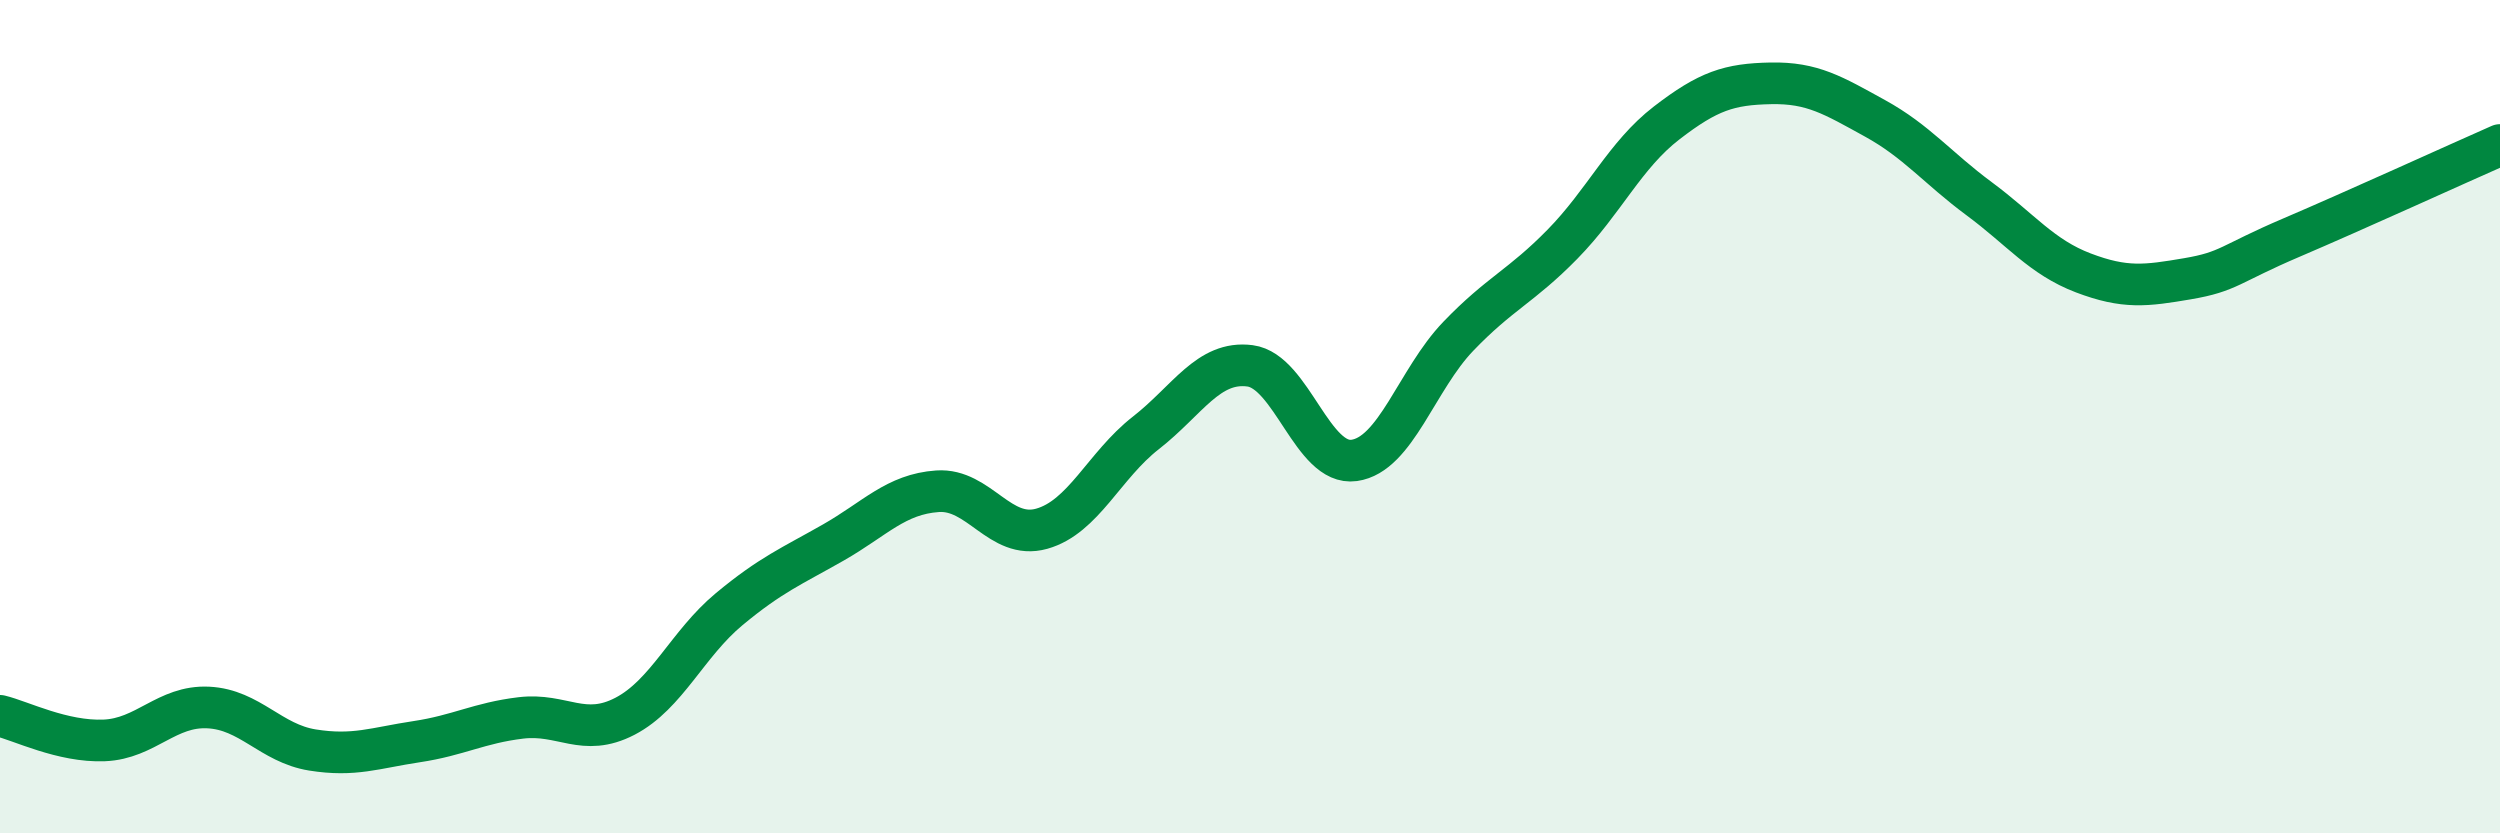
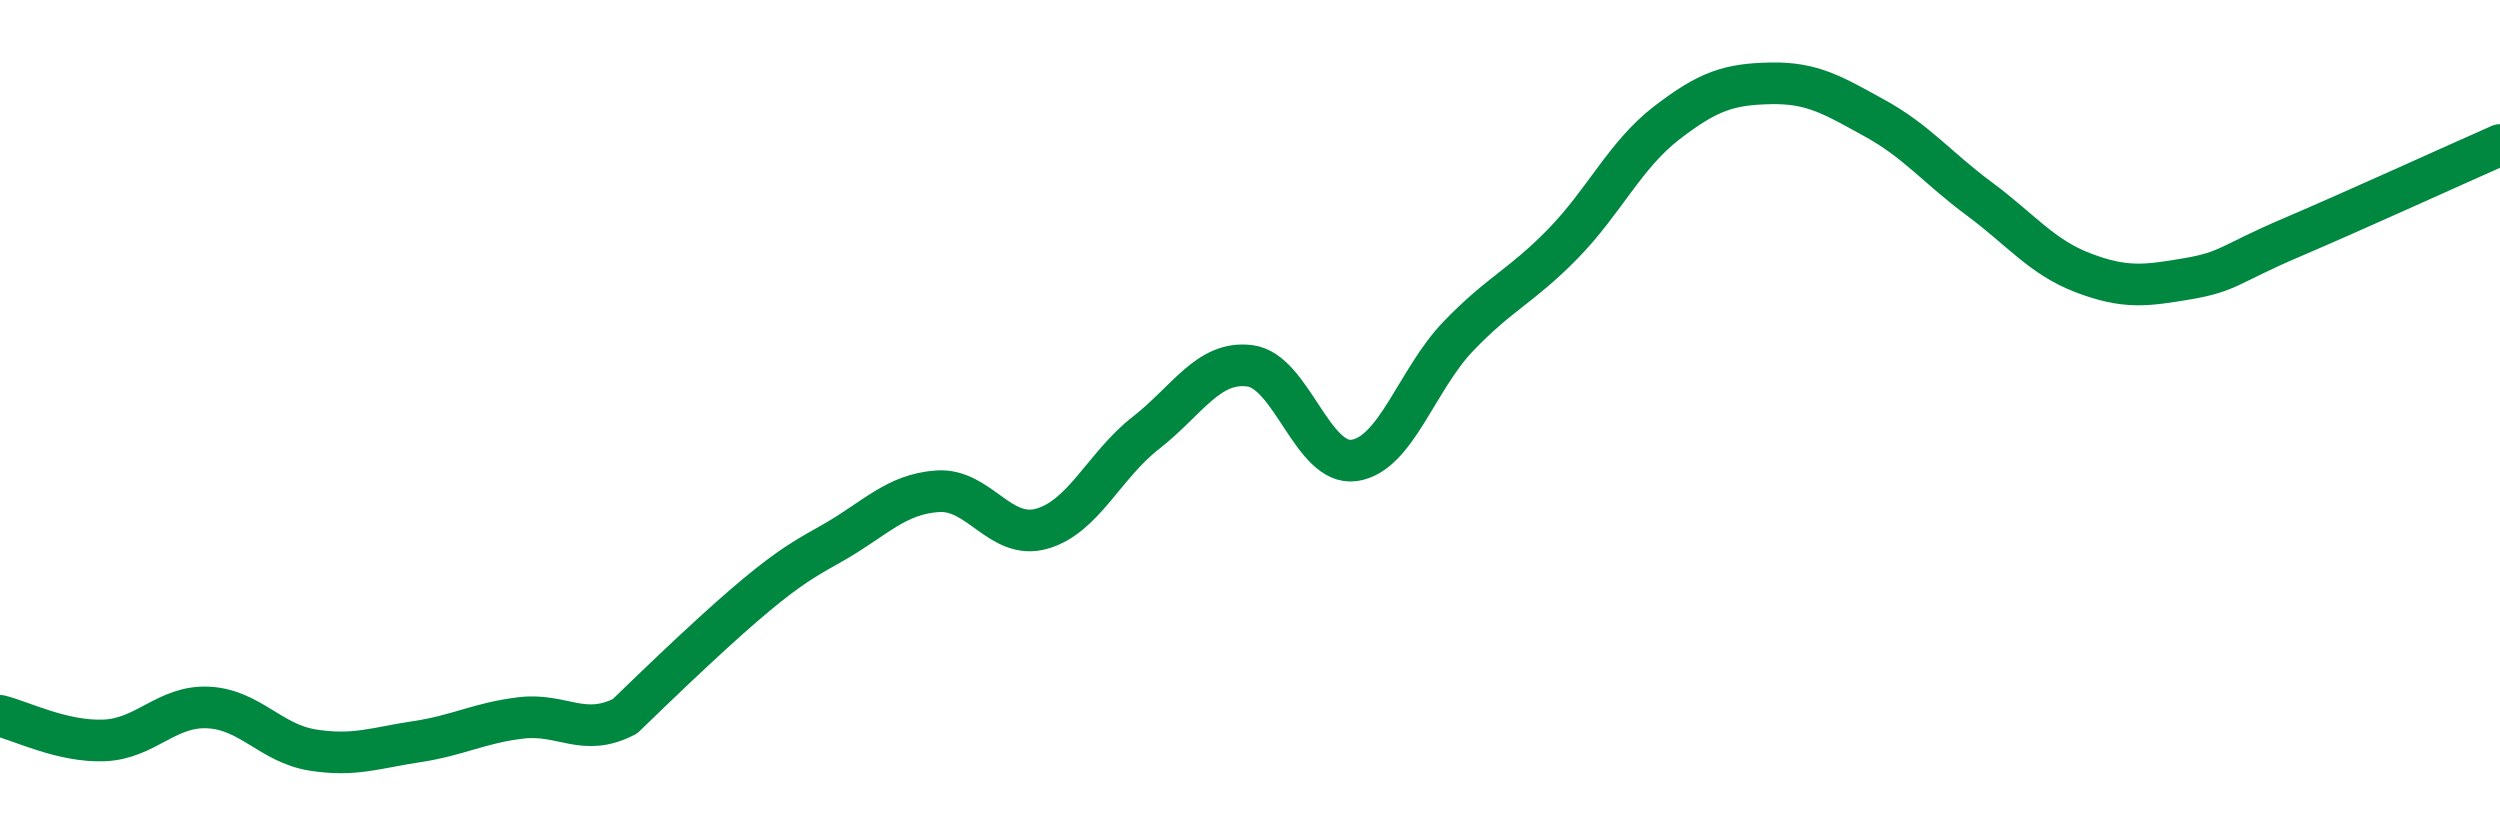
<svg xmlns="http://www.w3.org/2000/svg" width="60" height="20" viewBox="0 0 60 20">
-   <path d="M 0,17.18 C 0.5,17.3 1.5,17.81 2.5,17.77 C 3.5,17.73 4,16.93 5,16.98 C 6,17.03 6.5,17.84 7.5,18 C 8.5,18.16 9,17.95 10,17.8 C 11,17.65 11.5,17.35 12.5,17.23 C 13.5,17.11 14,17.71 15,17.19 C 16,16.67 16.5,15.45 17.5,14.62 C 18.5,13.79 19,13.59 20,13.02 C 21,12.45 21.5,11.86 22.5,11.79 C 23.5,11.72 24,12.97 25,12.69 C 26,12.41 26.5,11.17 27.5,10.39 C 28.5,9.61 29,8.65 30,8.78 C 31,8.91 31.5,11.19 32.5,11.05 C 33.5,10.91 34,9.11 35,8.07 C 36,7.03 36.5,6.88 37.5,5.86 C 38.5,4.84 39,3.72 40,2.95 C 41,2.18 41.5,2.02 42.5,2 C 43.5,1.98 44,2.29 45,2.84 C 46,3.39 46.5,4.03 47.5,4.77 C 48.5,5.51 49,6.17 50,6.55 C 51,6.93 51.5,6.86 52.5,6.69 C 53.5,6.52 53.5,6.34 55,5.7 C 56.5,5.06 59,3.92 60,3.48L60 20L0 20Z" fill="#008740" opacity="0.1" stroke-linecap="round" stroke-linejoin="round" />
-   <path d="M 0,17.18 C 0.5,17.3 1.5,17.81 2.5,17.77 C 3.5,17.73 4,16.93 5,16.98 C 6,17.03 6.5,17.84 7.5,18 C 8.5,18.16 9,17.95 10,17.8 C 11,17.65 11.5,17.35 12.5,17.23 C 13.5,17.11 14,17.71 15,17.19 C 16,16.67 16.5,15.45 17.5,14.62 C 18.5,13.79 19,13.59 20,13.02 C 21,12.45 21.5,11.86 22.5,11.79 C 23.5,11.72 24,12.97 25,12.69 C 26,12.41 26.5,11.17 27.5,10.39 C 28.5,9.61 29,8.65 30,8.78 C 31,8.91 31.5,11.19 32.5,11.05 C 33.5,10.91 34,9.11 35,8.07 C 36,7.03 36.5,6.88 37.5,5.86 C 38.5,4.84 39,3.72 40,2.95 C 41,2.18 41.5,2.02 42.5,2 C 43.5,1.98 44,2.29 45,2.84 C 46,3.39 46.5,4.03 47.5,4.77 C 48.5,5.51 49,6.17 50,6.55 C 51,6.93 51.5,6.86 52.5,6.69 C 53.5,6.52 53.5,6.34 55,5.7 C 56.5,5.06 59,3.92 60,3.48" stroke="#008740" stroke-width="1" fill="none" stroke-linecap="round" stroke-linejoin="round" />
+   <path d="M 0,17.18 C 0.5,17.3 1.5,17.81 2.5,17.77 C 3.5,17.73 4,16.93 5,16.98 C 6,17.03 6.5,17.84 7.5,18 C 8.5,18.16 9,17.95 10,17.8 C 11,17.65 11.5,17.35 12.5,17.23 C 13.5,17.11 14,17.71 15,17.19 C 18.5,13.79 19,13.59 20,13.02 C 21,12.45 21.5,11.86 22.5,11.79 C 23.5,11.72 24,12.97 25,12.69 C 26,12.41 26.5,11.17 27.5,10.39 C 28.5,9.61 29,8.65 30,8.78 C 31,8.91 31.5,11.19 32.5,11.05 C 33.5,10.91 34,9.11 35,8.07 C 36,7.03 36.5,6.88 37.5,5.86 C 38.5,4.84 39,3.72 40,2.95 C 41,2.18 41.5,2.02 42.5,2 C 43.5,1.98 44,2.29 45,2.84 C 46,3.39 46.5,4.03 47.5,4.77 C 48.5,5.51 49,6.17 50,6.55 C 51,6.93 51.5,6.86 52.5,6.69 C 53.5,6.52 53.5,6.34 55,5.7 C 56.5,5.06 59,3.92 60,3.48" stroke="#008740" stroke-width="1" fill="none" stroke-linecap="round" stroke-linejoin="round" />
</svg>